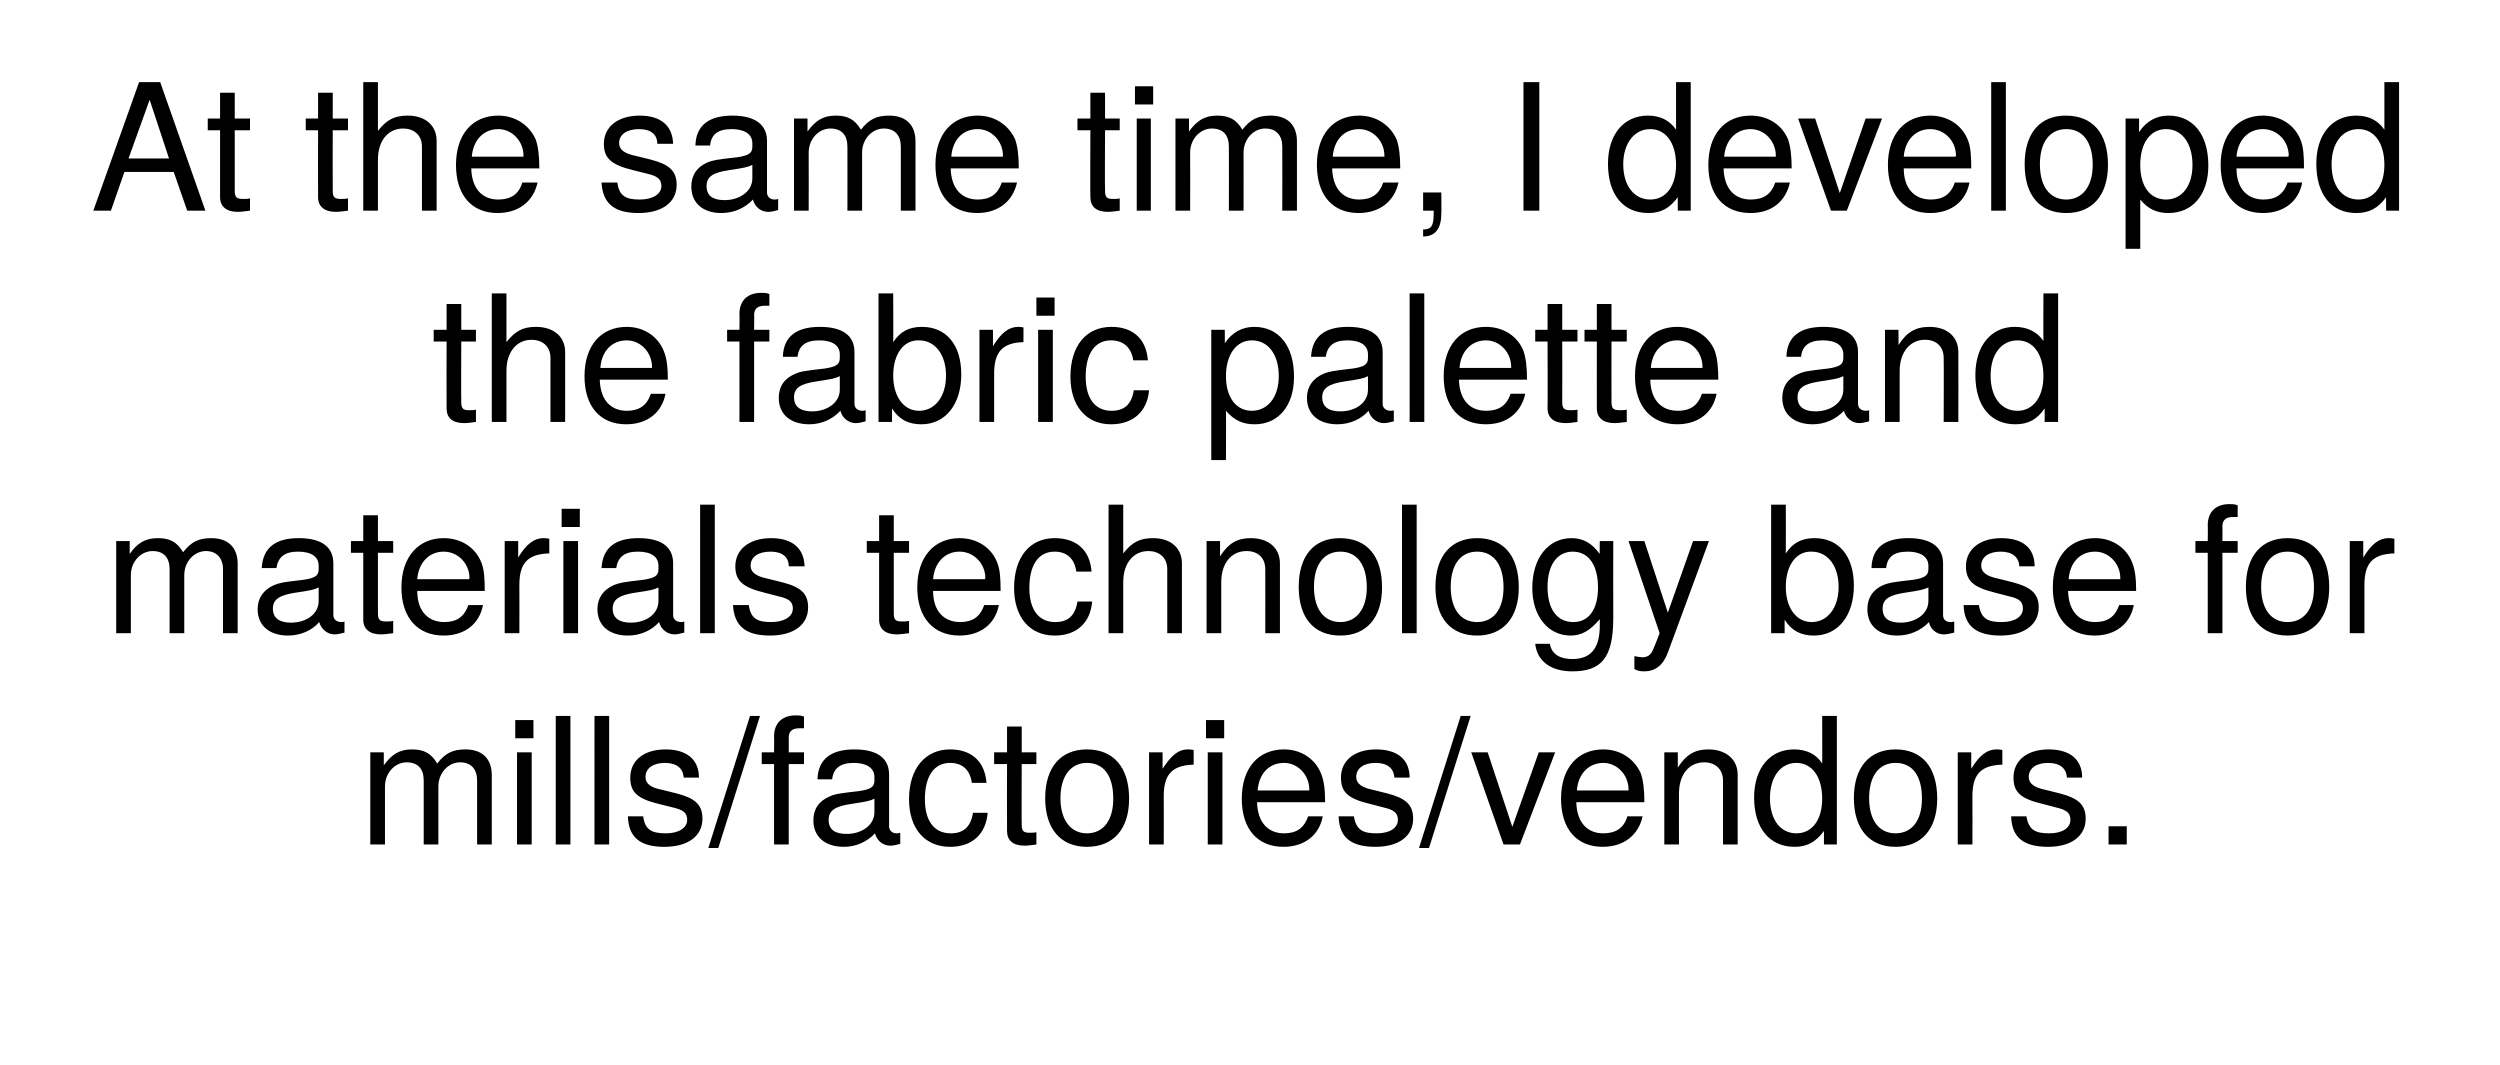
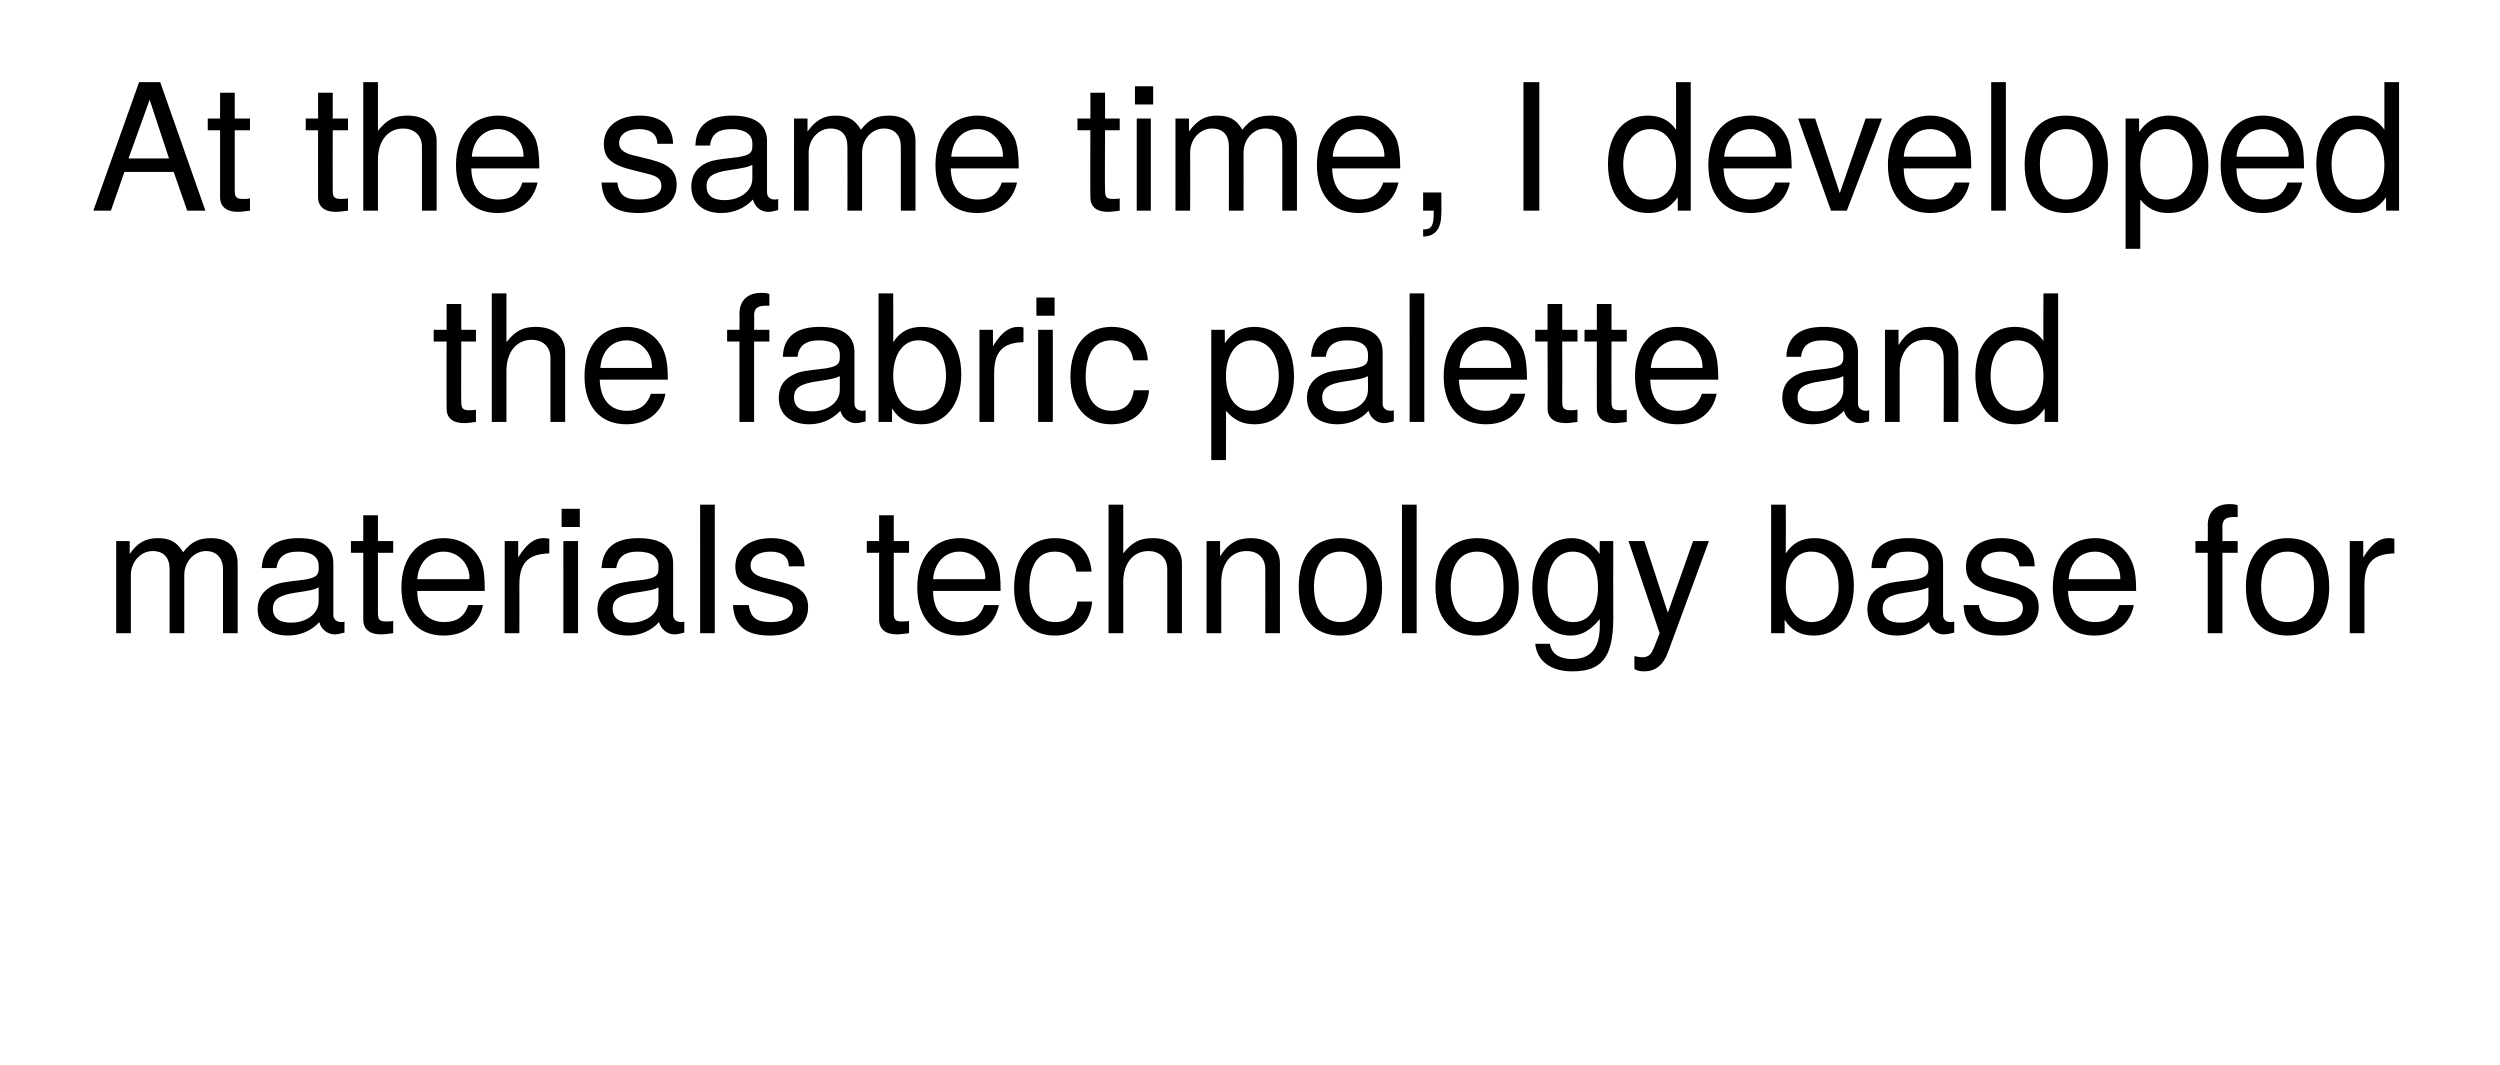
<svg xmlns="http://www.w3.org/2000/svg" version="1.1" width="426px" height="181.5px" viewBox="0 -14 426 181.5" style="top:-14px">
  <desc>At the same time, I developed the fabric palette and materials technology base for mills/factories/vendors.</desc>
  <defs />
  <g id="Polygon361349">
-     <path d="m81.3 129.9V119c0-1.9-1-3.1-2.9-3.1c-2 0-3.7 1.8-3.7 4.1v9.9h-2.5V119c0-2-1-3.1-2.9-3.1c-2 0-3.7 1.8-3.7 4.1v9.9h-2.5v-15.7h2.3v2.2c1.4-1.9 2.7-2.7 4.8-2.7c2.1 0 3.3.7 4.3 2.4c1.4-1.8 2.7-2.4 4.8-2.4c2.9 0 4.5 1.6 4.5 4.4v11.8h-2.5zm6.8 0v-15.7h2.5v15.7h-2.5zm-.3-18.1v-3.1h3.1v3.1h-3.1zm6.9 18.1V108h2.5v21.9h-2.5zm6.6 0V108h2.5v21.9h-2.5zm11.9.4c-4.1 0-6.1-1.6-6.2-5.2h2.6c.3 2.4 1.6 2.9 3.9 2.9c2.1 0 3.6-.9 3.6-2.3c0-1.2-.7-1.7-2.4-2.1l-2.4-.6c-3.7-.9-4.9-2-4.9-4.5c0-2.9 2.3-4.8 6-4.8c3.6 0 5.7 1.7 5.7 4.8h-2.6c-.1-1.6-1.2-2.5-3.2-2.5c-2 0-3.3.9-3.3 2.4c0 1.1.8 1.8 2.9 2.2l2.4.6c3.1.8 4.4 1.9 4.4 4.3c0 3-2.5 4.8-6.5 4.8zm9.2.2h-1.7l7.1-22.5h1.7l-7.1 22.5zm12-14.3v13.7h-2.5v-13.7h-2.1v-2h2.1s.04-2.72 0-2.7c0-2.3 1.4-3.6 3.7-3.6c.5 0 .9 0 1.4.2v2h-.8c-1.2 0-1.8.5-1.8 1.6c.03-.01 0 2.5 0 2.5h2.6v2h-2.6zm17.3 13.9c-1.3 0-2.3-.9-2.6-2.1c-1.4 1.5-3.3 2.3-5.3 2.3c-3.2 0-5.2-1.7-5.2-4.5c0-1.9.9-3.3 2.8-4.1c.9-.4 1.5-.5 5-.9c2-.3 2.6-.7 2.6-1.8v-.6c0-1.5-1.3-2.4-3.5-2.4c-2.3 0-3.5.9-3.7 2.8h-2.5c.1-3.6 2.5-5.1 6.3-5.1c3.9 0 5.9 1.5 5.9 4.3v8.8c0 .7.5 1.2 1.3 1.2c.2 0 .3 0 .6-.1v1.9c-.8.2-1.2.3-1.7.3zm-2.7-8c-.8.4-1.4.5-4 .9c-2.7.4-3.8 1.1-3.8 2.7c0 1.7 1.1 2.4 3.1 2.4c2.4 0 4.7-1.4 4.7-3.7v-2.3zm12.9 8.2c-4.3 0-7-3.1-7-8.1c0-5.3 2.8-8.5 7-8.5c3.5 0 5.9 1.9 6.2 5.7h-2.5c-.3-2.2-1.6-3.4-3.7-3.4c-2.7 0-4.3 2.2-4.3 6.2c0 3.7 1.6 5.8 4.4 5.8c2.1 0 3.4-1 3.8-3.5h2.5c-.3 3.6-2.6 5.8-6.4 5.8zm12.7-.2c-2 0-3-.9-3-2.5c-.03-.01 0-11.4 0-11.4h-2.2v-2h2.2v-4.4h2.5v4.4h2.5v2h-2.5s-.04 10.28 0 10.3c0 1.1.3 1.4 1.3 1.4c.5 0 .9 0 1.2-.1v2.1c-.8.1-1.4.2-2 .2zm10.6.2c-4.4 0-7.1-3-7.1-8.3c0-5.3 2.7-8.3 7.1-8.3c4.5 0 7.2 3 7.2 8.4c0 5.2-2.7 8.2-7.2 8.2zm0-14.3c-2.7 0-4.5 2.2-4.5 6c0 3.8 1.8 6 4.5 6c2.8 0 4.5-2.2 4.5-5.9c0-3.9-1.6-6.1-4.5-6.1zm13.1 5.7c.03.01 0 8.2 0 8.2h-2.5v-15.7h2.3s.02 2.8 0 2.8c1.5-2.3 2.7-3.3 4.3-3.3c.3 0 .5 0 1 .1v2.5c-3.9.1-5.1 1.9-5.1 5.4zm7.5 8.2v-15.7h2.5v15.7h-2.5zm-.3-18.1v-3.1h3.1v3.1h-3.1zm8.7 10.9c.1 3.6 2 5.3 4.6 5.3c2 0 3.4-.8 4.1-2.9h2.5c-.6 3.2-3.1 5.2-6.7 5.2c-4.4 0-7.1-3-7.1-8.2c0-5.2 2.8-8.4 7.2-8.4c2.9 0 5.3 1.6 6.3 4.1c.5 1.2.7 2.7.7 4.9h-11.6zm4.6-6.7c-2.6 0-4.3 1.9-4.5 4.7h8.8v-.2c0-2.4-1.9-4.5-4.3-4.5zm15.6 14.3c-4.2 0-6.2-1.6-6.3-5.2h2.6c.4 2.4 1.6 2.9 3.9 2.9c2.2 0 3.6-.9 3.6-2.3c0-1.2-.7-1.7-2.4-2.1l-2.3-.6c-3.8-.9-5-2-5-4.5c0-2.9 2.3-4.8 6-4.8c3.6 0 5.7 1.7 5.7 4.8h-2.6c-.1-1.6-1.2-2.5-3.2-2.5c-2 0-3.3.9-3.3 2.4c0 1.1.9 1.8 2.9 2.2l2.4.6c3.1.8 4.4 1.9 4.4 4.3c0 3-2.5 4.8-6.4 4.8zm9.1.2h-1.7l7.1-22.5h1.7l-7.1 22.5zm15.5-.6h-2.8l-5.5-15.7h2.8l4.2 12.7l4.5-12.7h2.8l-6 15.7zm9.6-7.2c.1 3.6 2 5.3 4.6 5.3c2 0 3.5-.8 4.1-2.9h2.6c-.7 3.2-3.2 5.2-6.8 5.2c-4.4 0-7.1-3-7.1-8.2c0-5.2 2.8-8.4 7.2-8.4c2.9 0 5.3 1.6 6.4 4.1c.4 1.2.6 2.7.6 4.9h-11.6zm4.6-6.7c-2.5 0-4.3 1.9-4.5 4.7h8.8v-.2c0-2.4-1.9-4.5-4.3-4.5zm20.4 13.9V119c0-1.9-1.3-3.1-3.2-3.1c-2.6 0-4.3 2.1-4.3 5.3c-.02 0 0 8.7 0 8.7h-2.5v-15.7h2.3v2.6c1.4-2.2 2.9-3.1 5.2-3.1c3 0 5 1.7 5 4.3v11.9h-2.5zm17.2 0v-2.3c-1.4 1.9-2.9 2.7-5 2.7c-4.2 0-6.9-3.1-6.9-8.4c0-5 2.7-8.2 6.8-8.2c2.1 0 3.8.8 4.8 2.4c.03.03 0-8.1 0-8.1h2.5v21.9h-2.2zm-4.7-13.9c-2.7 0-4.5 2.4-4.5 6c0 3.7 1.8 6 4.5 6c2.7 0 4.4-2.3 4.4-5.9c0-3.7-1.7-6.1-4.4-6.1zm16.9 14.3c-4.4 0-7.1-3-7.1-8.3c0-5.3 2.7-8.3 7.1-8.3c4.5 0 7.1 3 7.1 8.4c0 5.2-2.7 8.2-7.1 8.2zm0-14.3c-2.8 0-4.5 2.2-4.5 6c0 3.8 1.7 6 4.5 6c2.8 0 4.5-2.2 4.5-5.9c0-3.9-1.6-6.1-4.5-6.1zm13.1 5.7c.02.01 0 8.2 0 8.2h-2.5v-15.7h2.3v2.8c1.4-2.3 2.7-3.3 4.3-3.3c.3 0 .5 0 1 .1v2.5c-3.9.1-5.1 1.9-5.1 5.4zm12.9 8.6c-4.2 0-6.2-1.6-6.3-5.2h2.6c.4 2.4 1.6 2.9 3.9 2.9c2.2 0 3.6-.9 3.6-2.3c0-1.2-.7-1.7-2.4-2.1l-2.3-.6c-3.8-.9-5-2-5-4.5c0-2.9 2.3-4.8 6-4.8c3.6 0 5.7 1.7 5.7 4.8h-2.6c-.1-1.6-1.2-2.5-3.2-2.5c-2 0-3.3.9-3.3 2.4c0 1.1.9 1.8 2.9 2.2l2.4.6c3.1.8 4.4 1.9 4.4 4.3c0 3-2.5 4.8-6.4 4.8zm10.3-.4v-3.1h3.1v3.1h-3.1z" stroke="none" fill="#000" />
-   </g>
+     </g>
  <g id="Polygon361348">
    <path d="m38 93.9V83c0-1.9-1.1-3.1-2.9-3.1c-2 0-3.7 1.8-3.7 4.1v9.9h-2.5V83c0-2-1-3.1-2.9-3.1c-2 0-3.7 1.8-3.7 4.1v9.9h-2.5V78.2h2.3v2.2c1.3-1.9 2.7-2.7 4.8-2.7c2.1 0 3.3.7 4.3 2.4c1.4-1.8 2.7-2.4 4.8-2.4c2.9 0 4.5 1.6 4.5 4.4v11.8H38zm19 .2c-1.2 0-2.3-.9-2.6-2.1c-1.3 1.5-3.3 2.3-5.3 2.3c-3.2 0-5.2-1.7-5.2-4.5c0-1.9 1-3.3 2.8-4.1c1-.4 1.5-.5 5-.9c2-.3 2.6-.7 2.6-1.8v-.6c0-1.5-1.2-2.4-3.5-2.4c-2.3 0-3.4.9-3.7 2.8h-2.5c.2-3.6 2.5-5.1 6.3-5.1c3.9 0 5.9 1.5 5.9 4.3v8.8c0 .7.5 1.2 1.4 1.2c.1 0 .3 0 .5-.1v1.9c-.8.2-1.2.3-1.7.3zm-2.7-8c-.8.4-1.3.5-4 .9c-2.6.4-3.8 1.1-3.8 2.7c0 1.7 1.2 2.4 3.1 2.4c2.5 0 4.7-1.4 4.7-3.7v-2.3zm10.6 8c-1.9 0-3-.9-3-2.5V80.2h-2.1v-2h2.1v-4.4h2.5v4.4h2.6v2h-2.6v10.3c0 1.1.3 1.4 1.4 1.4c.5 0 .8 0 1.2-.1v2.1c-.9.1-1.5.2-2.1.2zm6.2-7.4c0 3.6 2 5.3 4.6 5.3c2 0 3.4-.8 4.1-2.9h2.5c-.6 3.2-3.1 5.2-6.7 5.2c-4.4 0-7.2-3-7.2-8.2c0-5.2 2.9-8.4 7.2-8.4c3 0 5.4 1.6 6.4 4.1c.5 1.2.6 2.7.6 4.9H71.1zm4.5-6.7c-2.5 0-4.3 1.9-4.5 4.7h8.8c.1-.1.1-.2.1-.2c0-2.4-1.9-4.5-4.4-4.5zm12.9 5.7c.02.01 0 8.2 0 8.2H86V78.2h2.3v2.8c1.4-2.3 2.7-3.3 4.3-3.3c.3 0 .5 0 1 .1v2.5c-3.9.1-5.1 1.9-5.1 5.4zm7.5 8.2V78.2h2.5v15.7H96zm-.3-18.1v-3.1h3.1v3.1h-3.1zm19.2 18.3c-1.2 0-2.3-.9-2.6-2.1c-1.3 1.5-3.3 2.3-5.3 2.3c-3.2 0-5.2-1.7-5.2-4.5c0-1.9 1-3.3 2.8-4.1c1-.4 1.5-.5 5-.9c2-.3 2.6-.7 2.6-1.8v-.6c0-1.5-1.2-2.4-3.5-2.4c-2.3 0-3.4.9-3.7 2.8h-2.5c.2-3.6 2.5-5.1 6.3-5.1c3.9 0 5.9 1.5 5.9 4.3v8.8c0 .7.5 1.2 1.4 1.2c.1 0 .3 0 .5-.1v1.9c-.8.2-1.2.3-1.7.3zm-2.7-8c-.8.4-1.3.5-4 .9c-2.6.4-3.8 1.1-3.8 2.7c0 1.7 1.2 2.4 3.1 2.4c2.5 0 4.7-1.4 4.7-3.7v-2.3zm7.1 7.8V72h2.5v21.9h-2.5zm11.9.4c-4.1 0-6.1-1.6-6.3-5.2h2.7c.3 2.4 1.6 2.9 3.8 2.9c2.2 0 3.7-.9 3.7-2.3c0-1.2-.7-1.7-2.5-2.1l-2.3-.6c-3.7-.9-5-2-5-4.5c0-2.9 2.4-4.8 6.1-4.8c3.6 0 5.6 1.7 5.7 4.8h-2.7c0-1.6-1.1-2.5-3.1-2.5c-2.1 0-3.4.9-3.4 2.4c0 1.1.9 1.8 2.9 2.2l2.4.6c3.2.8 4.5 1.9 4.5 4.3c0 3-2.5 4.8-6.5 4.8zm21.6-.2c-1.9 0-3-.9-3-2.5V80.2h-2.1v-2h2.1v-4.4h2.5v4.4h2.6v2h-2.6v10.3c0 1.1.3 1.4 1.4 1.4c.5 0 .8 0 1.2-.1v2.1c-.9.1-1.5.2-2.1.2zm6.2-7.4c0 3.6 2 5.3 4.6 5.3c2 0 3.4-.8 4.1-2.9h2.5c-.6 3.2-3.1 5.2-6.7 5.2c-4.4 0-7.2-3-7.2-8.2c0-5.2 2.9-8.4 7.2-8.4c3 0 5.4 1.6 6.4 4.1c.5 1.2.6 2.7.6 4.9H159zm4.5-6.7c-2.5 0-4.3 1.9-4.5 4.7h8.8c.1-.1.1-.2.1-.2c0-2.4-1.9-4.5-4.4-4.5zm16.2 14.3c-4.2 0-6.9-3.1-6.9-8.1c0-5.3 2.7-8.5 6.9-8.5c3.6 0 6 1.9 6.3 5.7h-2.6c-.3-2.2-1.6-3.4-3.7-3.4c-2.7 0-4.3 2.2-4.3 6.2c0 3.7 1.6 5.8 4.4 5.8c2.1 0 3.4-1 3.8-3.5h2.5c-.3 3.6-2.6 5.8-6.4 5.8zm19.2-.4V83c0-2.1-1.5-3.1-3.2-3.1c-2.6 0-4.3 2.1-4.3 5.3c.01 0 0 8.7 0 8.7h-2.5V72h2.5v8.3c1.5-1.9 2.8-2.6 5.1-2.6c3 0 4.9 1.7 4.9 4.3v11.9h-2.5zm16.7 0s.02-10.92 0-10.9c0-1.9-1.2-3.1-3.2-3.1c-2.6 0-4.3 2.1-4.3 5.3c-.01 0 0 8.7 0 8.7h-2.5V78.2h2.3v2.6c1.4-2.2 2.9-3.1 5.2-3.1c3.1 0 5 1.7 5 4.3v11.9h-2.5zm12.8.4c-4.5 0-7.1-3-7.1-8.3c0-5.3 2.6-8.3 7-8.3c4.6 0 7.2 3 7.2 8.4c0 5.2-2.7 8.2-7.1 8.2zm0-14.3c-2.8 0-4.5 2.2-4.5 6c0 3.8 1.7 6 4.5 6c2.7 0 4.5-2.2 4.5-5.9c0-3.9-1.7-6.1-4.5-6.1zm10.5 13.9V72h2.5v21.9h-2.5zm12.8.4c-4.5 0-7.1-3-7.1-8.3c0-5.3 2.7-8.3 7.1-8.3c4.5 0 7.1 3 7.1 8.4c0 5.2-2.7 8.2-7.1 8.2zm0-14.3c-2.8 0-4.5 2.2-4.5 6c0 3.8 1.7 6 4.5 6c2.8 0 4.5-2.2 4.5-5.9c0-3.9-1.7-6.1-4.5-6.1zm16.2 20.4c-3.7 0-6-1.8-6.3-4.7h2.5c.3 1.9 1.9 2.6 3.8 2.6c3 0 4.7-1.6 4.7-5.7v-1.1c-1.7 2-3.1 2.8-5 2.8c-3.7 0-6.5-3.2-6.5-8.1c0-5.1 2.7-8.5 6.7-8.5c2 0 3.5.9 4.8 2.7c-.04.03 0-2.2 0-2.2h2.3s-.03 13.09 0 13.1c0 6.9-2.1 9.1-7 9.1zM268 80c-2.6 0-4.3 2.2-4.3 6c0 3.8 1.6 6 4.4 6c2.6 0 4.2-2.1 4.2-5.9c0-3.8-1.6-6.1-4.3-6.1zm16.2 17.2c-.8 2.2-2.2 3.2-4 3.2c-.7 0-1.2-.1-1.7-.4v-2.2c.5.1 1 .2 1.3.2c1.1 0 1.6-.5 2-1.6c.03.02 1-2.5 1-2.5l-5.3-15.7h2.7l4 12.2l4.3-12.2h2.7s-6.97 18.97-7 19zm24.9-2.9c-2.2 0-3.8-.8-5-2.7v2.3h-2.3V72h2.5s.03 8.28 0 8.3c1.2-1.8 2.7-2.6 4.9-2.6c4.1 0 6.7 3 6.7 8.1c0 5.1-2.7 8.5-6.8 8.5zm-.4-14.3c-2.6-.1-4.4 2.3-4.4 6c0 3.6 1.8 6 4.4 6c2.7 0 4.6-2.4 4.6-6c0-3.5-1.8-6-4.6-6zm22.5 14.1c-1.2 0-2.3-.9-2.5-2.1c-1.4 1.5-3.4 2.3-5.4 2.3c-3.2 0-5.1-1.7-5.1-4.5c0-1.9.9-3.3 2.7-4.1c1-.4 1.5-.5 5.1-.9c1.9-.3 2.6-.7 2.6-1.8v-.6c0-1.5-1.3-2.4-3.5-2.4c-2.4 0-3.5.9-3.7 2.8h-2.5c.1-3.6 2.4-5.1 6.3-5.1c3.8 0 5.9 1.5 5.9 4.3v8.8c0 .7.4 1.2 1.3 1.2c.2 0 .3 0 .6-.1v1.9c-.9.2-1.2.3-1.8.3zm-2.6-8c-.9.4-1.4.5-4 .9c-2.7.4-3.8 1.1-3.8 2.7c0 1.7 1.1 2.4 3.1 2.4c2.4 0 4.7-1.4 4.7-3.7v-2.3zm12.3 8.2c-4.1 0-6.2-1.6-6.3-5.2h2.6c.4 2.4 1.6 2.9 3.9 2.9c2.2 0 3.6-.9 3.6-2.3c0-1.2-.6-1.7-2.4-2.1L340 87c-3.7-.9-5-2-5-4.5c0-2.9 2.4-4.8 6-4.8c3.7 0 5.7 1.7 5.7 4.8h-2.6c-.1-1.6-1.2-2.5-3.2-2.5c-2 0-3.3.9-3.3 2.4c0 1.1.9 1.8 2.9 2.2l2.4.6c3.1.8 4.5 1.9 4.5 4.3c0 3-2.6 4.8-6.5 4.8zm11.5-7.6c.1 3.6 2 5.3 4.6 5.3c2 0 3.4-.8 4.1-2.9h2.5c-.6 3.2-3.1 5.2-6.7 5.2c-4.4 0-7.1-3-7.1-8.2c0-5.2 2.8-8.4 7.2-8.4c2.9 0 5.3 1.6 6.3 4.1c.5 1.2.7 2.7.7 4.9h-11.6zM357 80c-2.6 0-4.3 1.9-4.5 4.7h8.8v-.2c0-2.4-1.9-4.5-4.3-4.5zm21.7.2v13.7h-2.5V80.2h-2.1v-2h2.1s.04-2.72 0-2.7c0-2.3 1.4-3.6 3.7-3.6c.5 0 .9 0 1.4.2v2h-.8c-1.2 0-1.8.5-1.8 1.6c.03-.01 0 2.5 0 2.5h2.6v2h-2.6zm11.1 14.1c-4.4 0-7.1-3-7.1-8.3c0-5.3 2.7-8.3 7.1-8.3c4.5 0 7.1 3 7.1 8.4c0 5.2-2.7 8.2-7.1 8.2zm0-14.3c-2.8 0-4.5 2.2-4.5 6c0 3.8 1.7 6 4.5 6c2.8 0 4.5-2.2 4.5-5.9c0-3.9-1.6-6.1-4.5-6.1zm13.1 5.7v8.2h-2.5V78.2h2.3v2.8c1.4-2.3 2.7-3.3 4.3-3.3c.3 0 .5 0 1 .1v2.5c-3.9.1-5.1 1.9-5.1 5.4z" stroke="none" fill="#000" />
  </g>
  <g id="Polygon361347">
    <path d="m79.1 58.1c-2 0-3-.9-3-2.5c-.03-.01 0-11.4 0-11.4h-2.2v-2h2.2v-4.4h2.5v4.4h2.5v2h-2.5s-.04 10.28 0 10.3c0 1.1.3 1.4 1.3 1.4c.5 0 .9 0 1.2-.1v2.1c-.8.1-1.4.2-2 .2zm14.7-.2V47c0-2.1-1.5-3.1-3.2-3.1c-2.6 0-4.3 2.1-4.3 5.3v8.7h-2.5V36h2.5v8.3c1.5-1.9 2.8-2.6 5-2.6c3.1 0 5 1.7 5 4.3v11.9h-2.5zm8.4-7.2c.1 3.6 2 5.3 4.6 5.3c2 0 3.4-.8 4.1-2.9h2.5c-.6 3.2-3.1 5.2-6.7 5.2c-4.4 0-7.1-3-7.1-8.2c0-5.2 2.8-8.4 7.2-8.4c2.9 0 5.3 1.6 6.3 4.1c.5 1.2.7 2.7.7 4.9h-11.6zm4.6-6.7c-2.6 0-4.3 1.9-4.5 4.7h8.8v-.2c0-2.4-1.9-4.5-4.3-4.5zm21.7.2v13.7H126V44.2h-2.1v-2h2.1s.05-2.72 0-2.7c0-2.3 1.4-3.6 3.7-3.6c.5 0 .9 0 1.4.2v2h-.8c-1.2 0-1.8.5-1.8 1.6c.04-.01 0 2.5 0 2.5h2.6v2h-2.6zm17.3 13.9c-1.2 0-2.3-.9-2.6-2.1c-1.4 1.5-3.3 2.3-5.3 2.3c-3.2 0-5.2-1.7-5.2-4.5c0-1.9.9-3.3 2.8-4.1c.9-.4 1.5-.5 5-.9c2-.3 2.6-.7 2.6-1.8v-.6c0-1.5-1.2-2.4-3.5-2.4c-2.3 0-3.5.9-3.7 2.8h-2.5c.1-3.6 2.5-5.1 6.3-5.1c3.9 0 5.9 1.5 5.9 4.3v8.8c0 .7.5 1.2 1.4 1.2c.1 0 .2 0 .5-.1v1.9c-.8.2-1.2.3-1.7.3zm-2.7-8c-.8.4-1.4.5-4 .9c-2.7.4-3.8 1.1-3.8 2.7c0 1.7 1.2 2.4 3.1 2.4c2.4 0 4.7-1.4 4.7-3.7v-2.3zm13.9 8.2c-2.2 0-3.8-.8-5-2.7v2.3h-2.3V36h2.5s.04 8.28 0 8.3c1.2-1.8 2.7-2.6 4.9-2.6c4.1 0 6.7 3 6.7 8.1c0 5.1-2.7 8.5-6.8 8.5zm-.4-14.3c-2.6-.1-4.4 2.3-4.4 6c0 3.6 1.8 6 4.4 6c2.7 0 4.6-2.4 4.6-6c0-3.5-1.8-6-4.6-6zm12.8 5.7v8.2h-2.5V42.2h2.3v2.8c1.4-2.3 2.7-3.3 4.3-3.3c.3 0 .5 0 .9.1v2.5c-3.8.1-5 1.9-5 5.4zm7.5 8.2V42.2h2.5v15.7h-2.5zm-.3-18.1v-3.1h3.1v3.1h-3.1zm12.7 18.5c-4.2 0-6.9-3.1-6.9-8.1c0-5.3 2.7-8.5 7-8.5c3.5 0 5.9 1.9 6.2 5.7h-2.5c-.3-2.2-1.7-3.4-3.8-3.4c-2.7 0-4.3 2.2-4.3 6.2c0 3.7 1.6 5.8 4.4 5.8c2.1 0 3.4-1 3.8-3.5h2.6c-.3 3.6-2.7 5.8-6.5 5.8zm24.5 0c-2.1 0-3.5-.7-4.9-2.3c.04-.02 0 8.4 0 8.4h-2.5V42.2h2.3s.03 2.32 0 2.3c1.2-1.8 2.9-2.8 5-2.8c4.2 0 6.8 3.2 6.8 8.5c0 5-2.7 8.1-6.7 8.1zm-.5-14.3c-2.6 0-4.4 2.4-4.4 6.1c0 3.7 1.8 5.9 4.4 5.9c2.7 0 4.6-2.3 4.6-5.9c0-3.7-1.8-6.1-4.6-6.1zm22.5 14.1c-1.2 0-2.3-.9-2.6-2.1c-1.3 1.5-3.3 2.3-5.3 2.3c-3.2 0-5.2-1.7-5.2-4.5c0-1.9 1-3.3 2.8-4.1c1-.4 1.5-.5 5-.9c2-.3 2.6-.7 2.6-1.8v-.6c0-1.5-1.2-2.4-3.5-2.4c-2.3 0-3.4.9-3.7 2.8h-2.5c.2-3.6 2.5-5.1 6.3-5.1c3.9 0 5.9 1.5 5.9 4.3v8.8c0 .7.5 1.2 1.4 1.2c.1 0 .3 0 .5-.1v1.9c-.8.2-1.2.3-1.7.3zm-2.7-8c-.8.4-1.3.5-4 .9c-2.6.4-3.8 1.1-3.8 2.7c0 1.7 1.2 2.4 3.1 2.4c2.5 0 4.7-1.4 4.7-3.7v-2.3zm7.1 7.8V36h2.5v21.9h-2.5zm8.4-7.2c.1 3.6 2 5.3 4.6 5.3c2.1 0 3.5-.8 4.2-2.9h2.5c-.7 3.2-3.1 5.2-6.7 5.2c-4.5 0-7.2-3-7.2-8.2c0-5.2 2.8-8.4 7.2-8.4c3 0 5.4 1.6 6.4 4.1c.4 1.2.6 2.7.6 4.9h-11.6zm4.6-6.7c-2.5 0-4.3 1.9-4.5 4.7h8.8v-.2c0-2.4-1.9-4.5-4.3-4.5zm13.6 14.1c-2 0-3.1-.9-3.1-2.5c.04-.01 0-11.4 0-11.4h-2.1v-2h2.1v-4.4h2.5v4.4h2.6v2h-2.6s.03 10.28 0 10.3c0 1.1.3 1.4 1.4 1.4c.5 0 .9 0 1.2-.1v2.1c-.8.1-1.4.2-2 .2zm8.3 0c-1.9 0-3-.9-3-2.5c-.02-.01 0-11.4 0-11.4H270v-2h2.1v-4.4h2.5v4.4h2.6v2h-2.6s-.03 10.28 0 10.3c0 1.1.3 1.4 1.4 1.4c.4 0 .8 0 1.2-.1v2.1c-.9.1-1.5.2-2.1.2zm6.1-7.4c.1 3.6 2 5.3 4.7 5.3c2 0 3.4-.8 4.1-2.9h2.5c-.6 3.2-3.1 5.2-6.7 5.2c-4.4 0-7.2-3-7.2-8.2c0-5.2 2.8-8.4 7.2-8.4c3 0 5.4 1.6 6.4 4.1c.4 1.2.6 2.7.6 4.9h-11.6zm4.6-6.7c-2.5 0-4.3 1.9-4.5 4.7h8.8v-.2c0-2.4-1.8-4.5-4.3-4.5zm31 14.1c-1.2 0-2.3-.9-2.6-2.1c-1.4 1.5-3.3 2.3-5.3 2.3c-3.2 0-5.2-1.7-5.2-4.5c0-1.9.9-3.3 2.8-4.1c.9-.4 1.5-.5 5-.9c2-.3 2.6-.7 2.6-1.8v-.6c0-1.5-1.2-2.4-3.5-2.4c-2.3 0-3.5.9-3.7 2.8h-2.5c.1-3.6 2.5-5.1 6.3-5.1c3.9 0 5.9 1.5 5.9 4.3v8.8c0 .7.5 1.2 1.4 1.2c.1 0 .2 0 .5-.1v1.9c-.8.2-1.2.3-1.7.3zm-2.7-8c-.8.4-1.4.5-4 .9c-2.7.4-3.8 1.1-3.8 2.7c0 1.7 1.2 2.4 3.1 2.4c2.4 0 4.7-1.4 4.7-3.7v-2.3zm17.1 7.8s.04-10.92 0-10.9c0-1.9-1.2-3.1-3.2-3.1c-2.5 0-4.3 2.1-4.3 5.3c.01 0 0 8.7 0 8.7h-2.5V42.2h2.3s.03 2.59 0 2.6c1.4-2.2 2.9-3.1 5.3-3.1c3 0 4.9 1.7 4.9 4.3c.03-.01 0 11.9 0 11.9h-2.5zm17.2 0s.03-2.34 0-2.3c-1.3 1.9-2.8 2.7-5 2.7c-4.2 0-6.8-3.1-6.8-8.4c0-5 2.7-8.2 6.7-8.2c2.1 0 3.8.8 4.9 2.4c-.04.03 0-8.1 0-8.1h2.5v21.9h-2.3zM343.8 44c-2.8 0-4.6 2.4-4.6 6c0 3.7 1.8 6 4.6 6c2.6 0 4.4-2.3 4.4-5.9c0-3.7-1.7-6.1-4.4-6.1z" stroke="none" fill="#000" />
  </g>
  <g id="Polygon361346">
    <path d="m31.9 21.9l-2.3-6.6h-8.4l-2.3 6.6h-3L23.7 0h3.6L35 21.9h-3.1zM25.5 3l-3.6 10h6.9L25.5 3zm15 19.1c-1.9 0-3-.9-3-2.5V8.2h-2.1v-2h2.1V1.8h2.5v4.4h2.6v2H40v10.3c0 1.1.3 1.4 1.4 1.4c.5 0 .8 0 1.2-.1v2.1c-.9.1-1.5.2-2.1.2zm16.7 0c-1.9 0-3-.9-3-2.5c-.02-.01 0-11.4 0-11.4h-2.1v-2h2.1V1.8h2.5v4.4h2.6v2h-2.6s-.03 10.28 0 10.3c0 1.1.3 1.4 1.4 1.4c.4 0 .8 0 1.2-.1v2.1c-.9.1-1.5.2-2.1.2zm14.7-.2V11c0-2.1-1.5-3.1-3.2-3.1c-2.6 0-4.3 2.1-4.3 5.3c.01 0 0 8.7 0 8.7h-2.5V0h2.5v8.3c1.5-1.9 2.8-2.6 5.1-2.6c3 0 4.9 1.7 4.9 4.3v11.9h-2.5zm8.4-7.2c.1 3.6 2 5.3 4.6 5.3c2 0 3.5-.8 4.1-2.9h2.6c-.7 3.2-3.2 5.2-6.8 5.2c-4.4 0-7.1-3-7.1-8.2c0-5.2 2.8-8.4 7.2-8.4c2.9 0 5.3 1.6 6.4 4.1c.4 1.2.6 2.7.6 4.9H80.3zM84.9 8c-2.5 0-4.3 1.9-4.5 4.7h8.8v-.2c0-2.4-1.9-4.5-4.3-4.5zm23.9 14.3c-4.1 0-6.1-1.6-6.3-5.2h2.7c.3 2.4 1.6 2.9 3.8 2.9c2.2 0 3.7-.9 3.7-2.3c0-1.2-.7-1.7-2.4-2.1l-2.4-.6c-3.7-.9-5-2-5-4.5c0-2.9 2.4-4.8 6.1-4.8c3.6 0 5.6 1.7 5.7 4.8H112c0-1.6-1.1-2.5-3.1-2.5c-2.1 0-3.4.9-3.4 2.4c0 1.1.9 1.8 3 2.2l2.4.6c3.1.8 4.4 1.9 4.4 4.3c0 3-2.5 4.8-6.5 4.8zm22.1-.2c-1.3 0-2.3-.9-2.6-2.1c-1.4 1.5-3.3 2.3-5.4 2.3c-3.1 0-5.1-1.7-5.1-4.5c0-1.9.9-3.3 2.7-4.1c1-.4 1.5-.5 5.1-.9c2-.3 2.6-.7 2.6-1.8v-.6c0-1.5-1.3-2.4-3.5-2.4c-2.4 0-3.5.9-3.7 2.8h-2.5c.1-3.6 2.5-5.1 6.3-5.1c3.8 0 5.9 1.5 5.9 4.3v8.8c0 .7.5 1.2 1.3 1.2c.2 0 .3 0 .6-.1v1.9c-.8.2-1.2.3-1.7.3zm-2.7-8c-.8.4-1.4.5-4 .9c-2.7.4-3.8 1.1-3.8 2.7c0 1.7 1.1 2.4 3.1 2.4c2.4 0 4.7-1.4 4.7-3.7v-2.3zm25.3 7.8V11c0-1.9-1-3.1-2.9-3.1c-2 0-3.7 1.8-3.7 4.1v9.9h-2.5s.02-10.86 0-10.9c0-2-1-3.1-2.9-3.1c-2 0-3.7 1.8-3.7 4.1c.02 0 0 9.9 0 9.9h-2.5V6.2h2.3s.01 2.17 0 2.2c1.4-1.9 2.7-2.7 4.8-2.7c2.1 0 3.3.7 4.3 2.4c1.4-1.8 2.7-2.4 4.8-2.4c2.9 0 4.5 1.6 4.5 4.4v11.8h-2.5zm8.5-7.2c.1 3.6 2 5.3 4.6 5.3c2 0 3.4-.8 4.1-2.9h2.6c-.7 3.2-3.2 5.2-6.8 5.2c-4.4 0-7.1-3-7.1-8.2c0-5.2 2.8-8.4 7.2-8.4c2.9 0 5.3 1.6 6.4 4.1c.4 1.2.6 2.7.6 4.9H162zm4.6-6.7c-2.6 0-4.3 1.9-4.5 4.7h8.8v-.2c0-2.4-1.9-4.5-4.3-4.5zm22.2 14.1c-2 0-3-.9-3-2.5c-.04-.01 0-11.4 0-11.4h-2.2v-2h2.2V1.8h2.5v4.4h2.5v2h-2.5s-.05 10.28 0 10.3c0 1.1.3 1.4 1.3 1.4c.5 0 .9 0 1.2-.1v2.1c-.8.1-1.4.2-2 .2zm4.9-.2V6.2h2.4v15.7h-2.4zm-.3-18.1V.7h3.1v3.1h-3.1zm25.1 18.1s.02-10.86 0-10.9c0-1.9-1-3.1-2.9-3.1c-2 0-3.7 1.8-3.7 4.1c.02 0 0 9.9 0 9.9h-2.5s.03-10.86 0-10.9c0-2-1-3.1-2.9-3.1c-2 0-3.7 1.8-3.7 4.1c.03 0 0 9.9 0 9.9h-2.5V6.2h2.3s.02 2.17 0 2.2c1.4-1.9 2.7-2.7 4.8-2.7c2.1 0 3.3.7 4.3 2.4c1.4-1.8 2.7-2.4 4.8-2.4c2.9 0 4.5 1.6 4.5 4.4v11.8h-2.5zm8.5-7.2c.1 3.6 2 5.3 4.6 5.3c2 0 3.4-.8 4.1-2.9h2.6c-.7 3.2-3.2 5.2-6.8 5.2c-4.4 0-7.1-3-7.1-8.2c0-5.2 2.8-8.4 7.2-8.4c2.9 0 5.3 1.6 6.4 4.1c.4 1.2.6 2.7.6 4.9H227zm4.6-6.7c-2.6 0-4.3 1.9-4.5 4.7h8.8v-.2c0-2.4-1.9-4.5-4.3-4.5zm10.9 18.3v-1.2c1.4 0 1.8-.6 1.8-2.7v-.5h-1.8v-3.1h3.1s.04 3.55 0 3.6c0 2.5-1 3.9-3.1 3.9zm17.1-4.4V0h2.7v21.9h-2.7zm26.3 0s-.03-2.34 0-2.3c-1.4 1.9-2.9 2.7-5 2.7c-4.3 0-6.9-3.1-6.9-8.4c0-5 2.7-8.2 6.8-8.2c2.1 0 3.7.8 4.8 2.4V0h2.5v21.9h-2.2zM281.2 8c-2.7 0-4.6 2.4-4.6 6c0 3.7 1.9 6 4.6 6c2.7 0 4.4-2.3 4.4-5.9c0-3.7-1.7-6.1-4.4-6.1zm12.5 6.7c.1 3.6 2 5.3 4.6 5.3c2.1 0 3.5-.8 4.2-2.9h2.5c-.7 3.2-3.1 5.2-6.7 5.2c-4.5 0-7.2-3-7.2-8.2c0-5.2 2.8-8.4 7.2-8.4c3 0 5.4 1.6 6.4 4.1c.4 1.2.6 2.7.6 4.9h-11.6zm4.6-6.7c-2.5 0-4.3 1.9-4.5 4.7h8.8v-.2c0-2.4-1.9-4.5-4.3-4.5zm16.4 13.9H312l-5.6-15.7h2.9l4.2 12.7l4.4-12.7h2.8l-6 15.7zm9.7-7.2c0 3.6 2 5.3 4.6 5.3c2 0 3.4-.8 4.1-2.9h2.5c-.6 3.2-3.1 5.2-6.7 5.2c-4.4 0-7.2-3-7.2-8.2c0-5.2 2.9-8.4 7.2-8.4c3 0 5.4 1.6 6.4 4.1c.5 1.2.6 2.7.6 4.9h-11.5zm4.5-6.7c-2.5 0-4.3 1.9-4.5 4.7h8.8c.1-.1.1-.2.1-.2c0-2.4-1.9-4.5-4.4-4.5zm10.4 13.9V0h2.5v21.9h-2.5zm12.8.4c-4.5 0-7.1-3-7.1-8.3c0-5.3 2.6-8.3 7-8.3c4.6 0 7.2 3 7.2 8.4c0 5.2-2.7 8.2-7.1 8.2zm0-14.3c-2.8 0-4.5 2.2-4.5 6c0 3.8 1.7 6 4.5 6c2.7 0 4.5-2.2 4.5-5.9c0-3.9-1.7-6.1-4.5-6.1zm17.4 14.3c-2 0-3.5-.7-4.8-2.3v8.4h-2.5V6.2h2.3v2.3c1.2-1.8 2.9-2.8 5-2.8c4.2 0 6.8 3.2 6.8 8.5c0 5-2.7 8.1-6.8 8.1zM369.1 8c-2.7 0-4.4 2.4-4.4 6.1c0 3.7 1.7 5.9 4.4 5.9c2.7 0 4.5-2.3 4.5-5.9c0-3.7-1.8-6.1-4.5-6.1zm12 6.7c0 3.6 2 5.3 4.6 5.3c2 0 3.4-.8 4.1-2.9h2.5c-.6 3.2-3.1 5.2-6.7 5.2c-4.4 0-7.2-3-7.2-8.2c0-5.2 2.9-8.4 7.2-8.4c3 0 5.4 1.6 6.4 4.1c.5 1.2.6 2.7.6 4.9h-11.5zm4.5-6.7c-2.5 0-4.3 1.9-4.5 4.7h8.8c.1-.1.1-.2.1-.2c0-2.4-1.9-4.5-4.4-4.5zm21 13.9s-.04-2.34 0-2.3c-1.4 1.9-2.9 2.7-5.1 2.7c-4.2 0-6.8-3.1-6.8-8.4c0-5 2.7-8.2 6.8-8.2c2.1 0 3.7.8 4.8 2.4V0h2.5v21.9h-2.2zM401.9 8c-2.8 0-4.6 2.4-4.6 6c0 3.7 1.8 6 4.6 6c2.6 0 4.4-2.3 4.4-5.9c0-3.7-1.7-6.1-4.4-6.1z" stroke="none" fill="#000" />
  </g>
</svg>